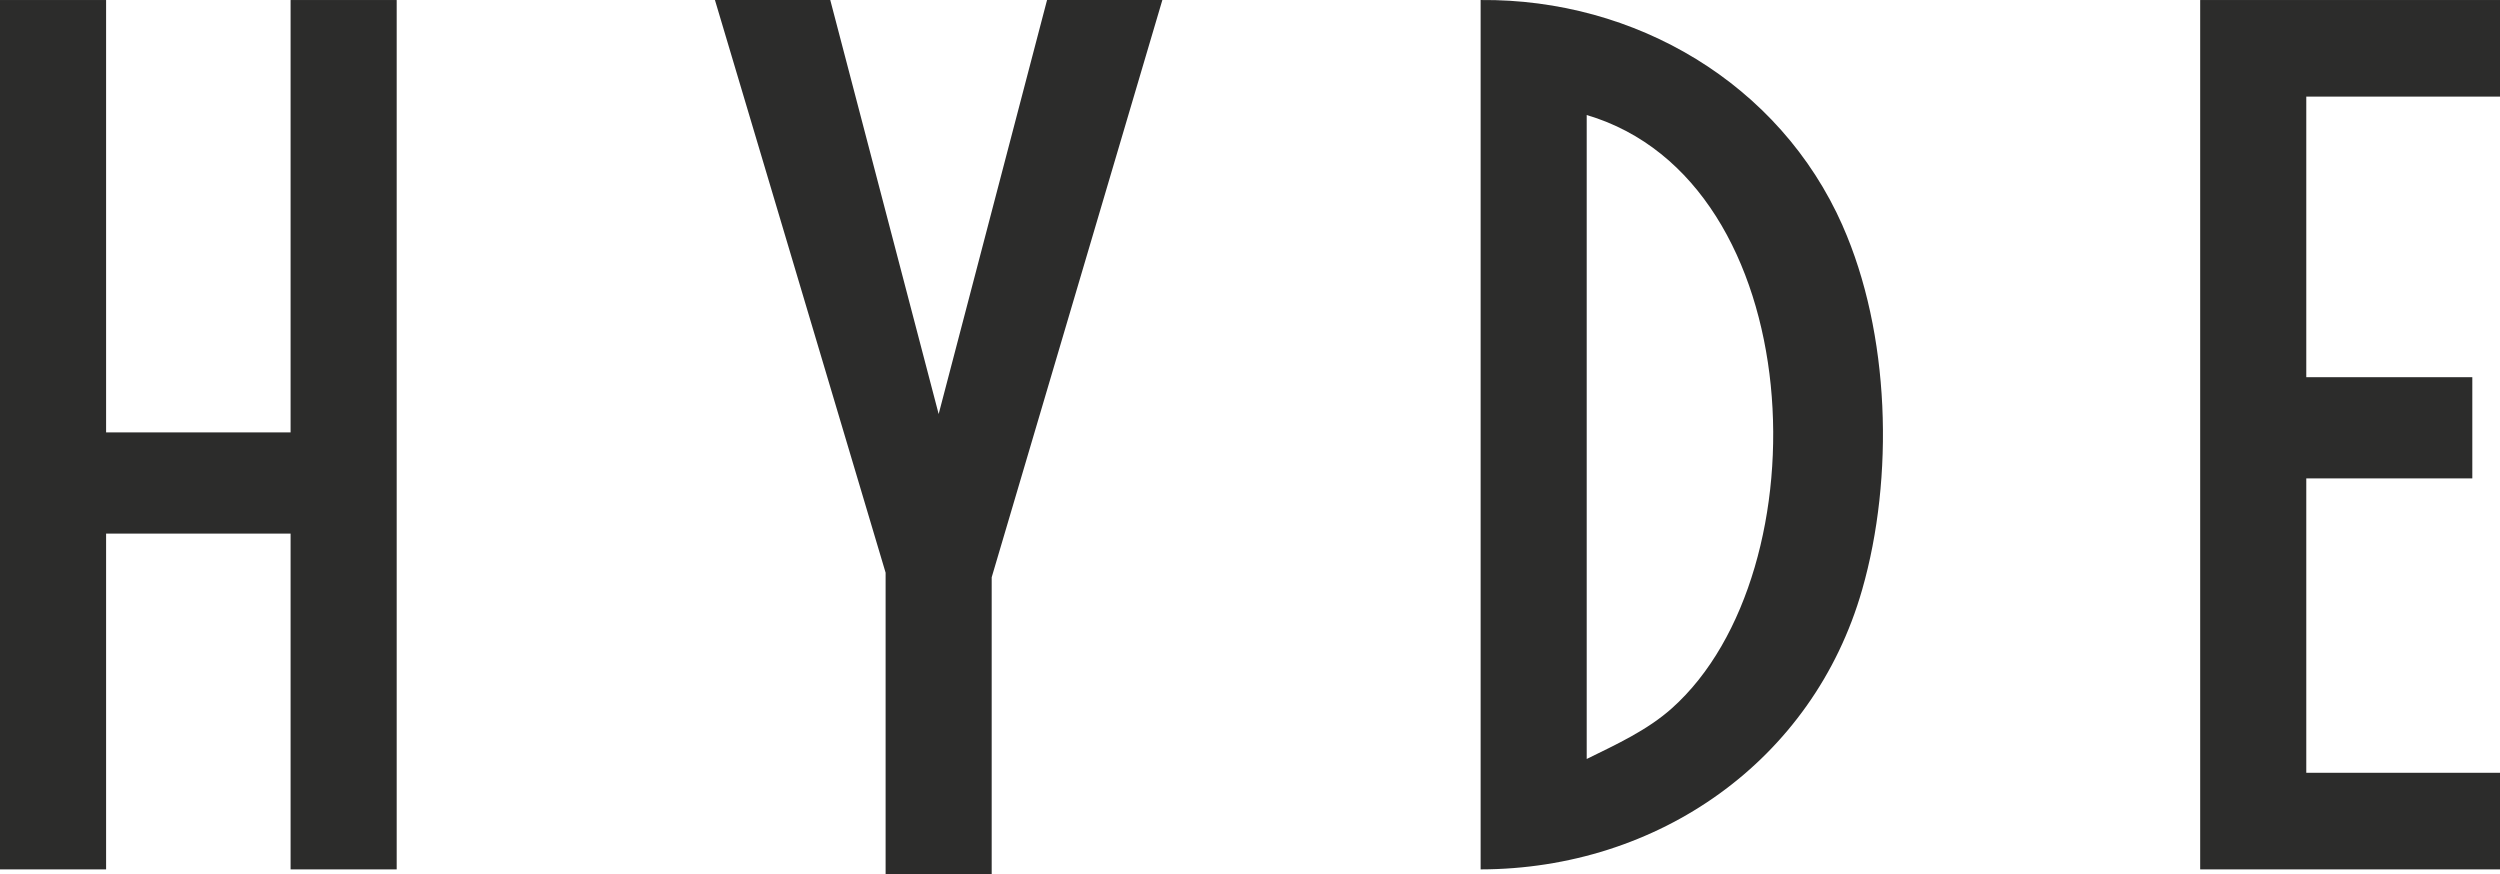
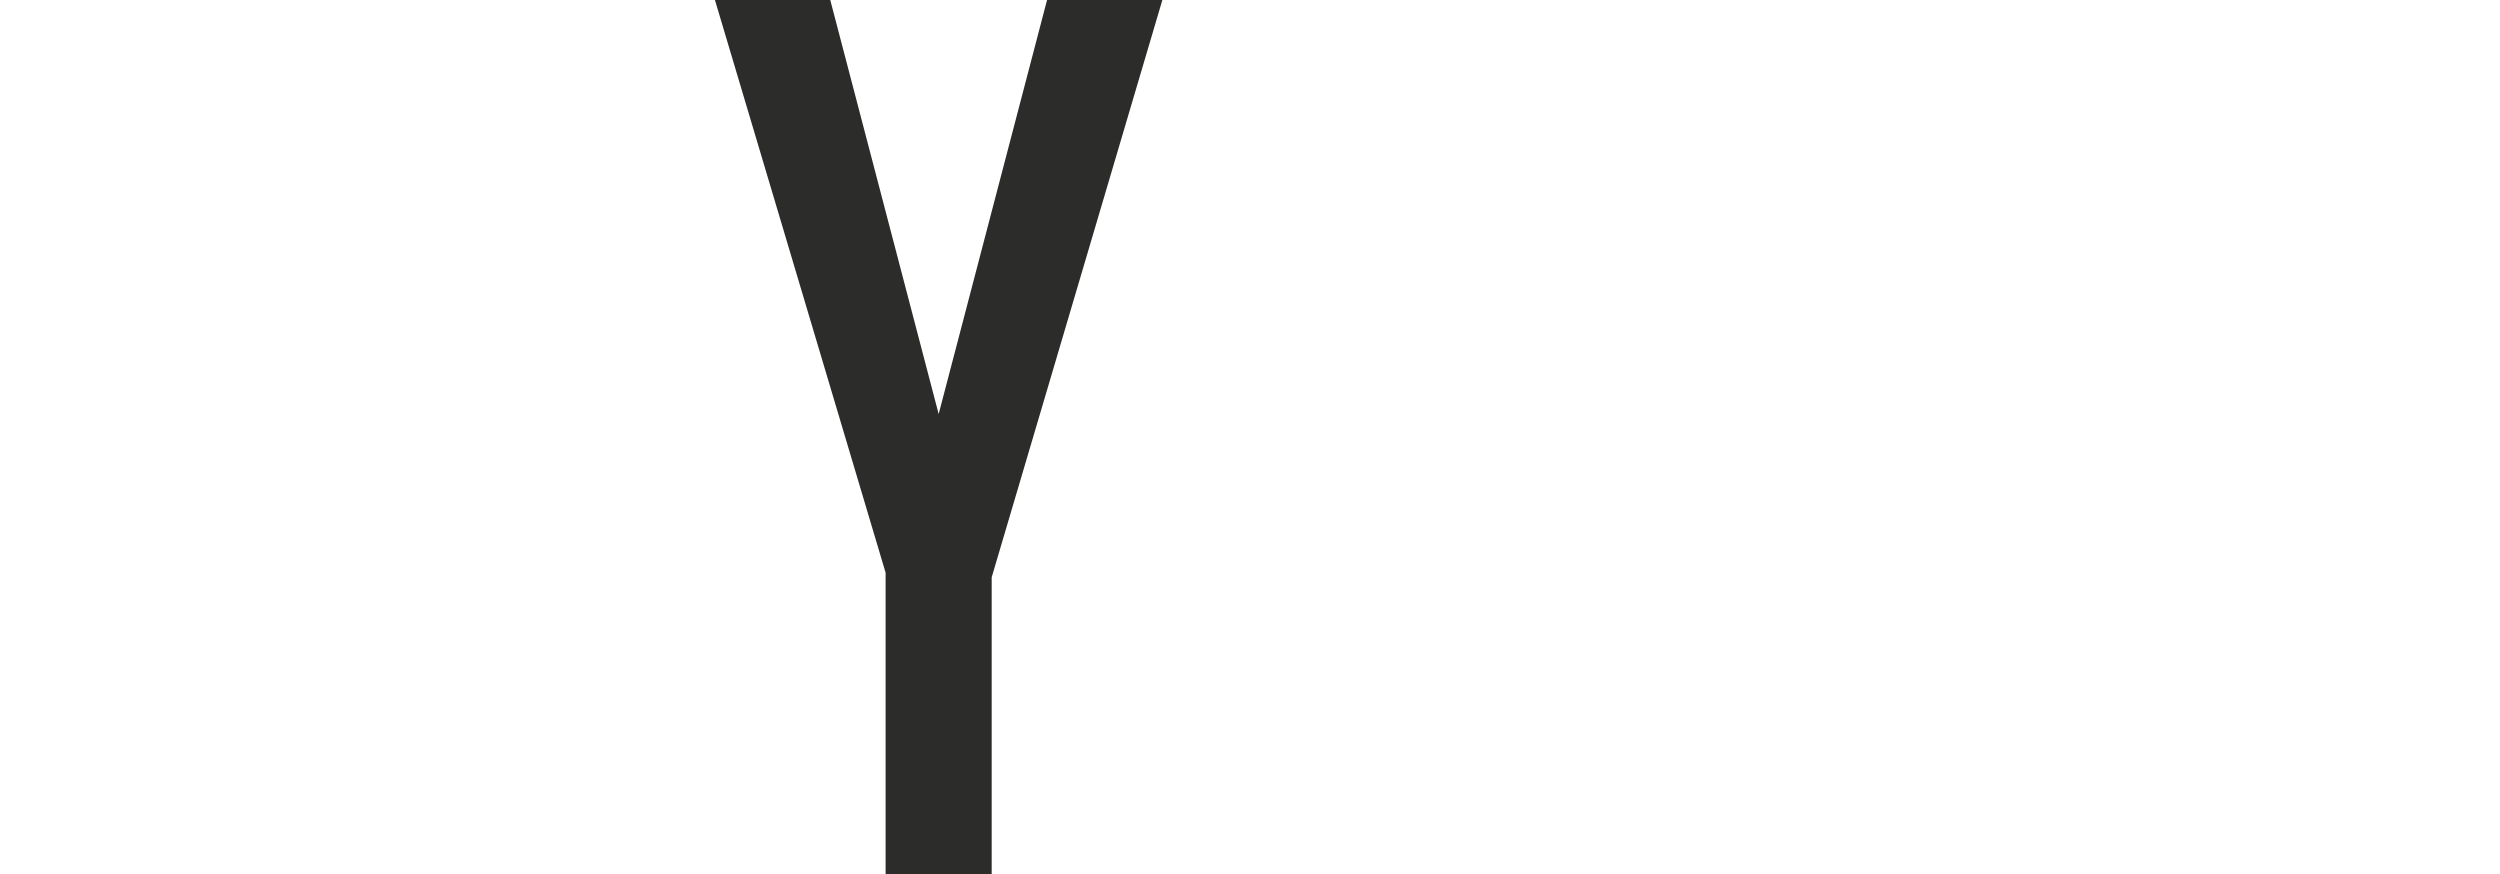
<svg xmlns="http://www.w3.org/2000/svg" width="123" height="43" viewBox="0 0 123 43" fill="none">
-   <path d="M5.22 0.001V21.274H14.297V0.001H19.517V42.774H14.297V26.253H5.22V42.774H0V0.001H5.22Z" fill="#2C2C2B" />
-   <path d="M123 0.001V4.753H113.469V18.558H121.638V23.537H113.469V38.021H123V42.774H108.249V0.001H123Z" fill="#2C2C2B" />
  <path d="M40.849 0.001L46.182 20.371L51.515 0.001H57.188L48.791 28.403V43H43.572V28.177L35.175 0.001H40.849Z" fill="#2C2C2B" />
-   <path d="M90.655 11.099C87.561 4.106 80.456 -0.069 72.847 0.001V42.774C81.564 42.758 89.204 37.444 91.617 29.016C93.203 23.483 92.997 16.393 90.652 11.097L90.655 11.099ZM82.258 34.846C81.039 35.935 79.516 36.627 78.066 37.342V5.659C89.091 8.92 89.79 28.12 82.258 34.846Z" fill="#2C2C2B" />
</svg>